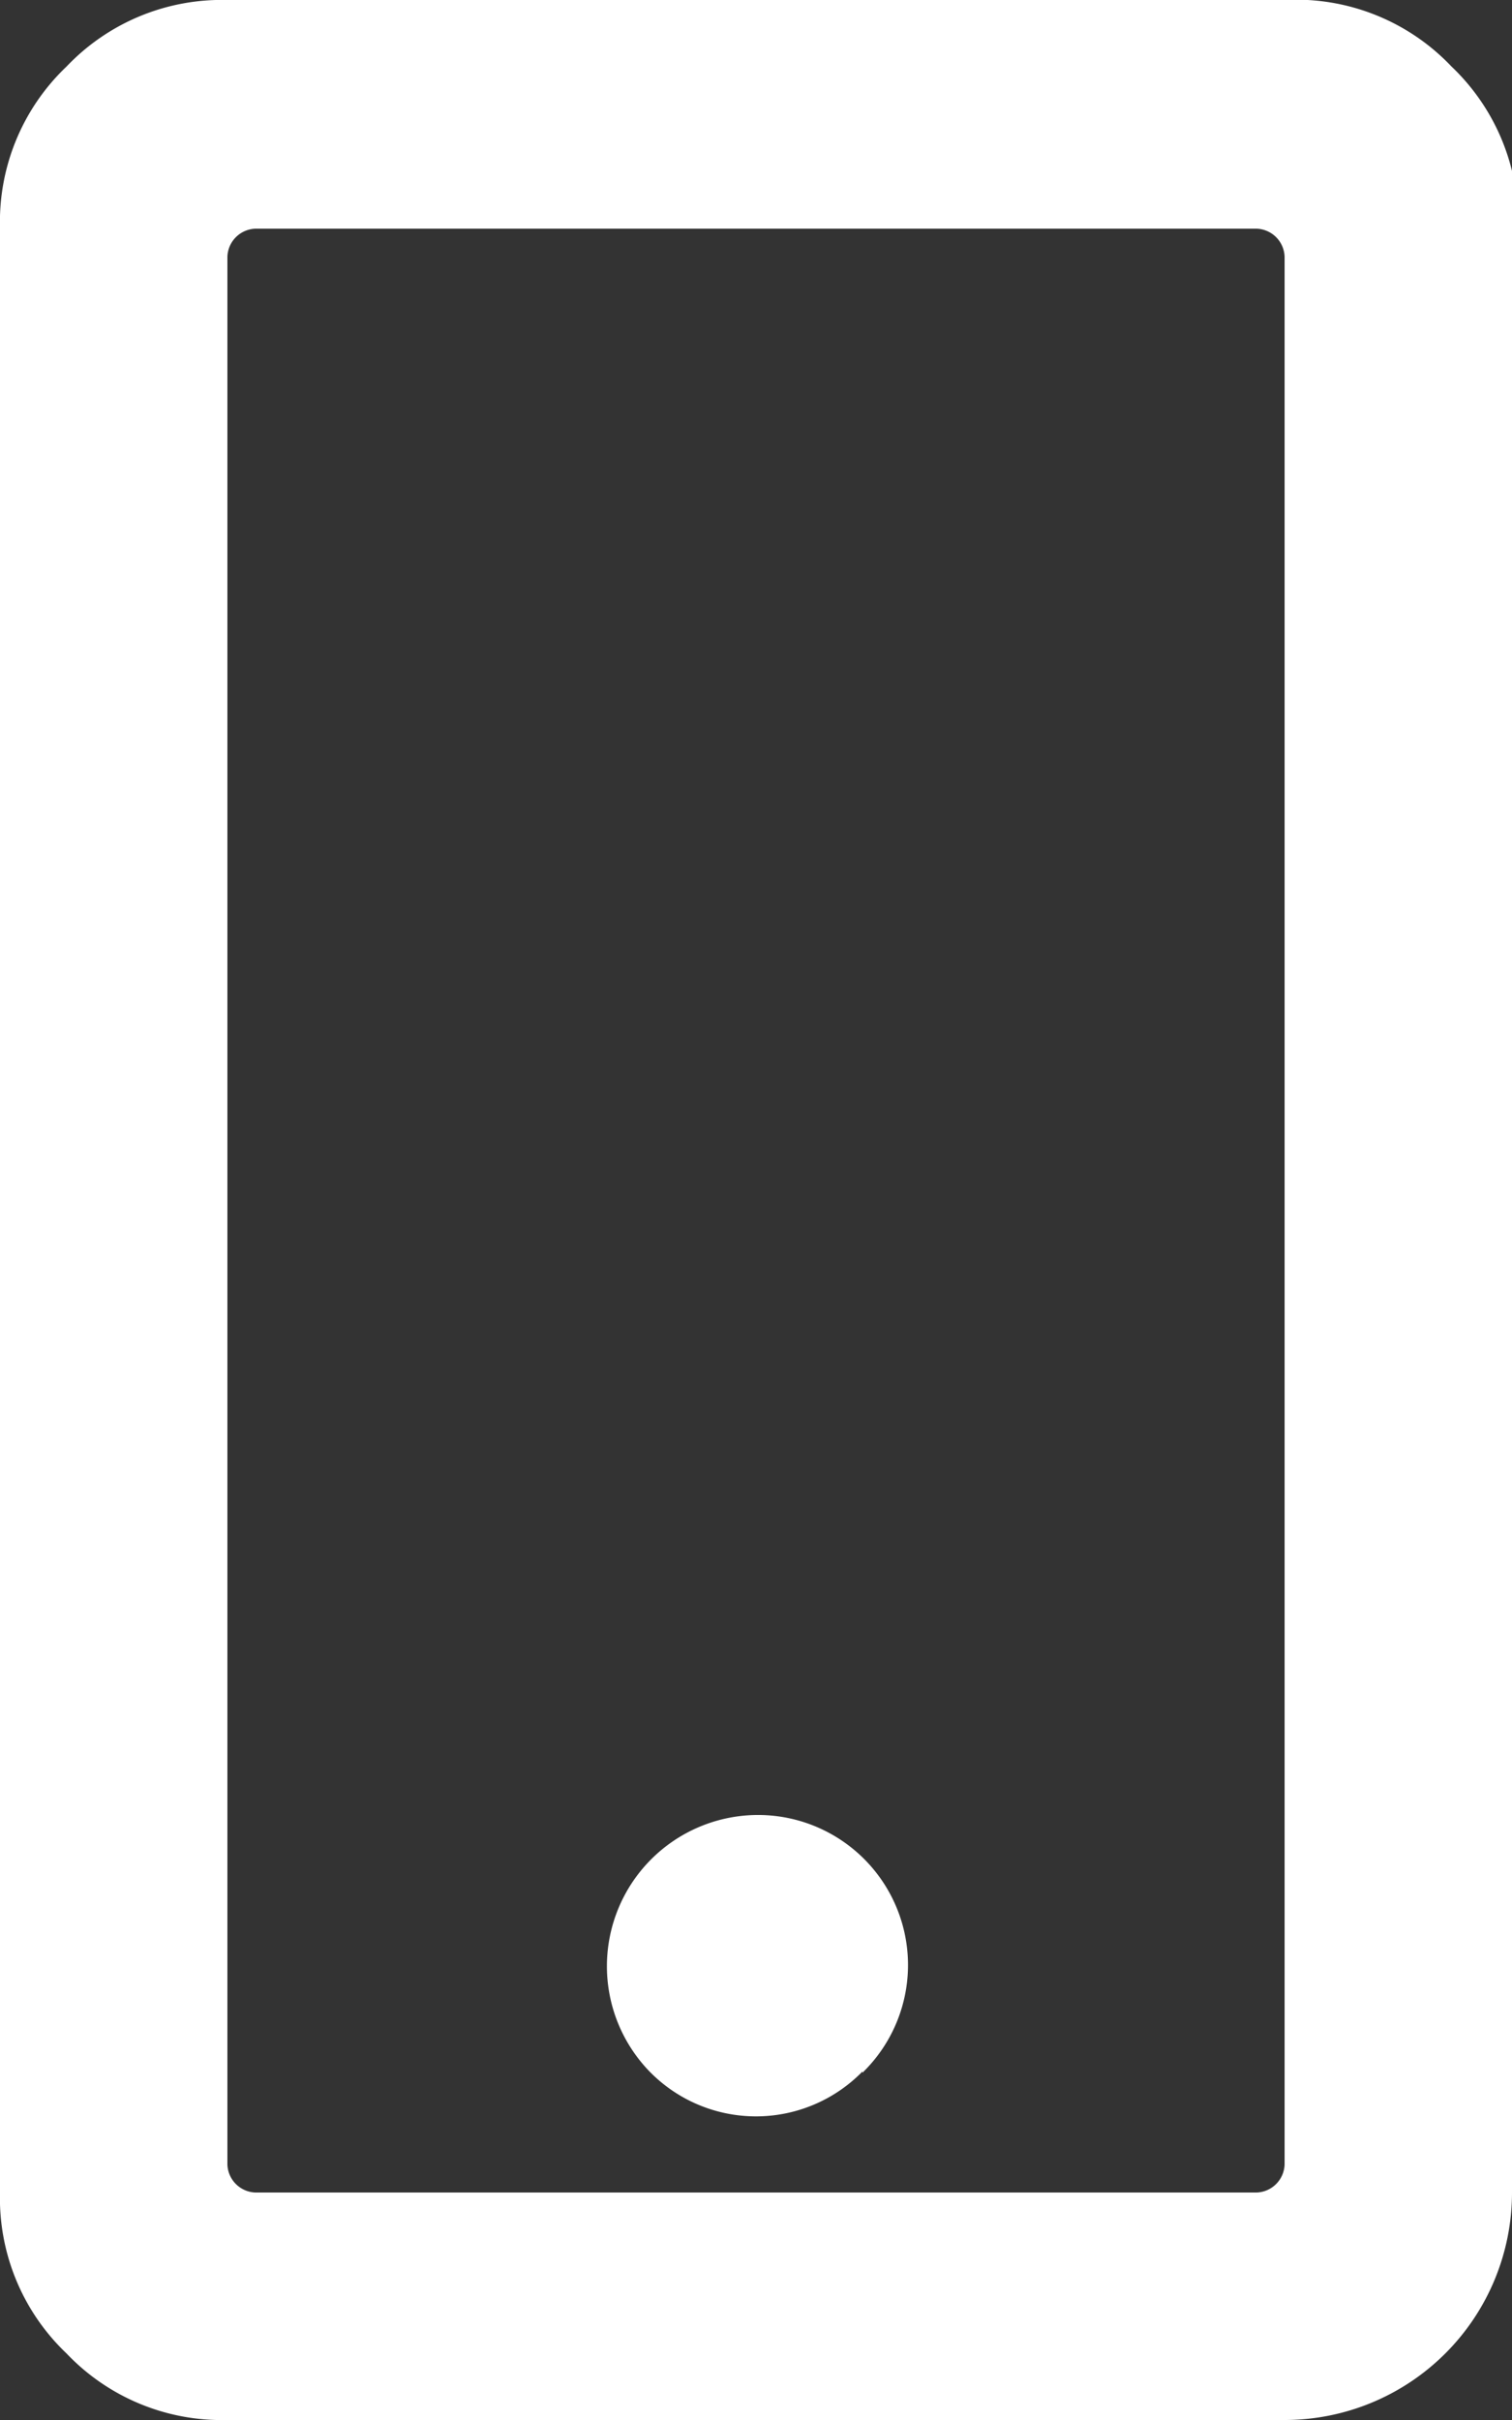
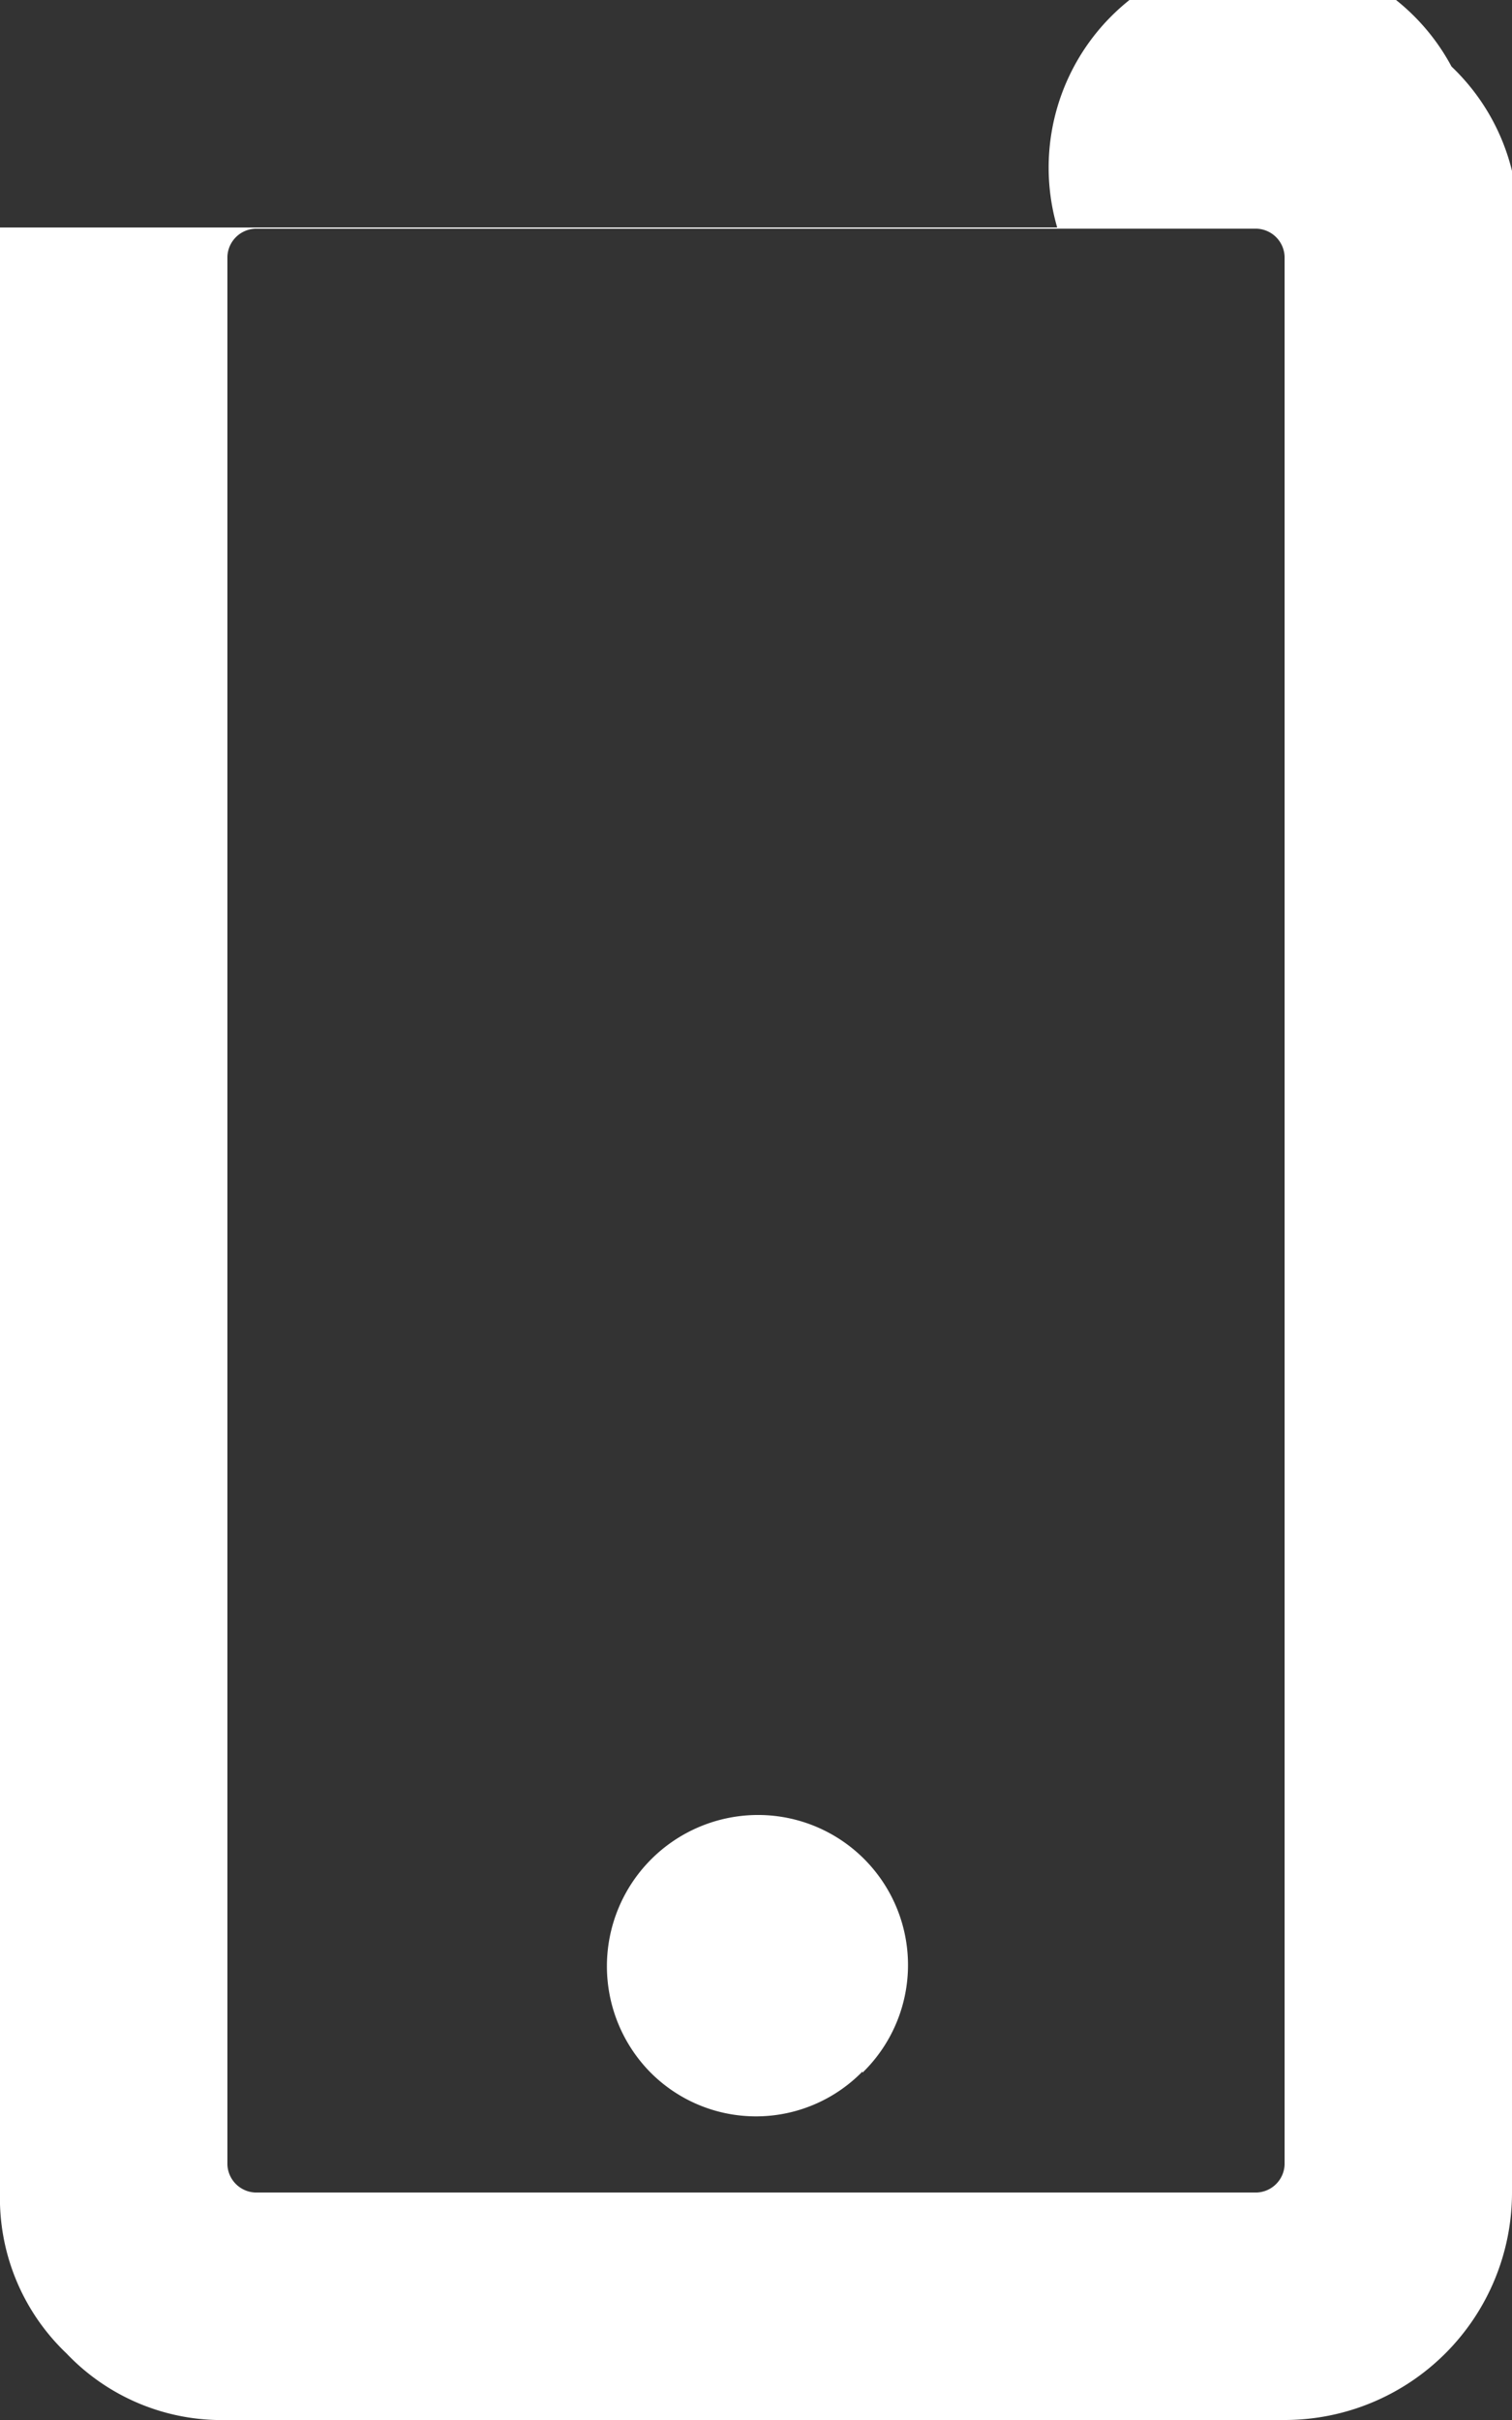
<svg xmlns="http://www.w3.org/2000/svg" viewBox="0 0 12.5 20">
  <rect x="0" y="0" width="12.5" height="20" fill="#333333" stroke="none" />
  <defs>
    <style>.cls-1{fill:#fff;}</style>
  </defs>
  <g id="Laag_2" data-name="Laag 2">
    <g id="Laag_1-2" data-name="Laag 1">
-       <path class="cls-1" d="M12.5,18.12A1.88,1.88,0,0,1,10.62,20H1.88a1.77,1.77,0,0,1-1.33-.55A1.77,1.77,0,0,1,0,18.12V1.88A1.77,1.77,0,0,1,.55.55,1.77,1.77,0,0,1,1.88,0h8.74A1.77,1.77,0,0,1,12,.55a1.77,1.77,0,0,1,.55,1.33Zm-1.88-16a.24.24,0,0,0-.23-.23H2.11a.24.24,0,0,0-.23.23V17.89a.24.24,0,0,0,.23.23h8.28a.24.24,0,0,0,.23-.23Zm-3.49,15a1.23,1.23,0,0,1-1.76,0A1.25,1.25,0,0,1,6.25,15a1.24,1.24,0,0,1,.88,2.13Z" />
+       <path class="cls-1" d="M12.5,18.12A1.88,1.88,0,0,1,10.62,20H1.88a1.77,1.77,0,0,1-1.33-.55A1.77,1.77,0,0,1,0,18.12V1.88h8.74A1.77,1.77,0,0,1,12,.55a1.77,1.77,0,0,1,.55,1.33Zm-1.88-16a.24.24,0,0,0-.23-.23H2.11a.24.24,0,0,0-.23.23V17.89a.24.24,0,0,0,.23.23h8.28a.24.24,0,0,0,.23-.23Zm-3.49,15a1.23,1.23,0,0,1-1.76,0A1.25,1.25,0,0,1,6.25,15a1.24,1.24,0,0,1,.88,2.13Z" />
    </g>
  </g>
</svg>